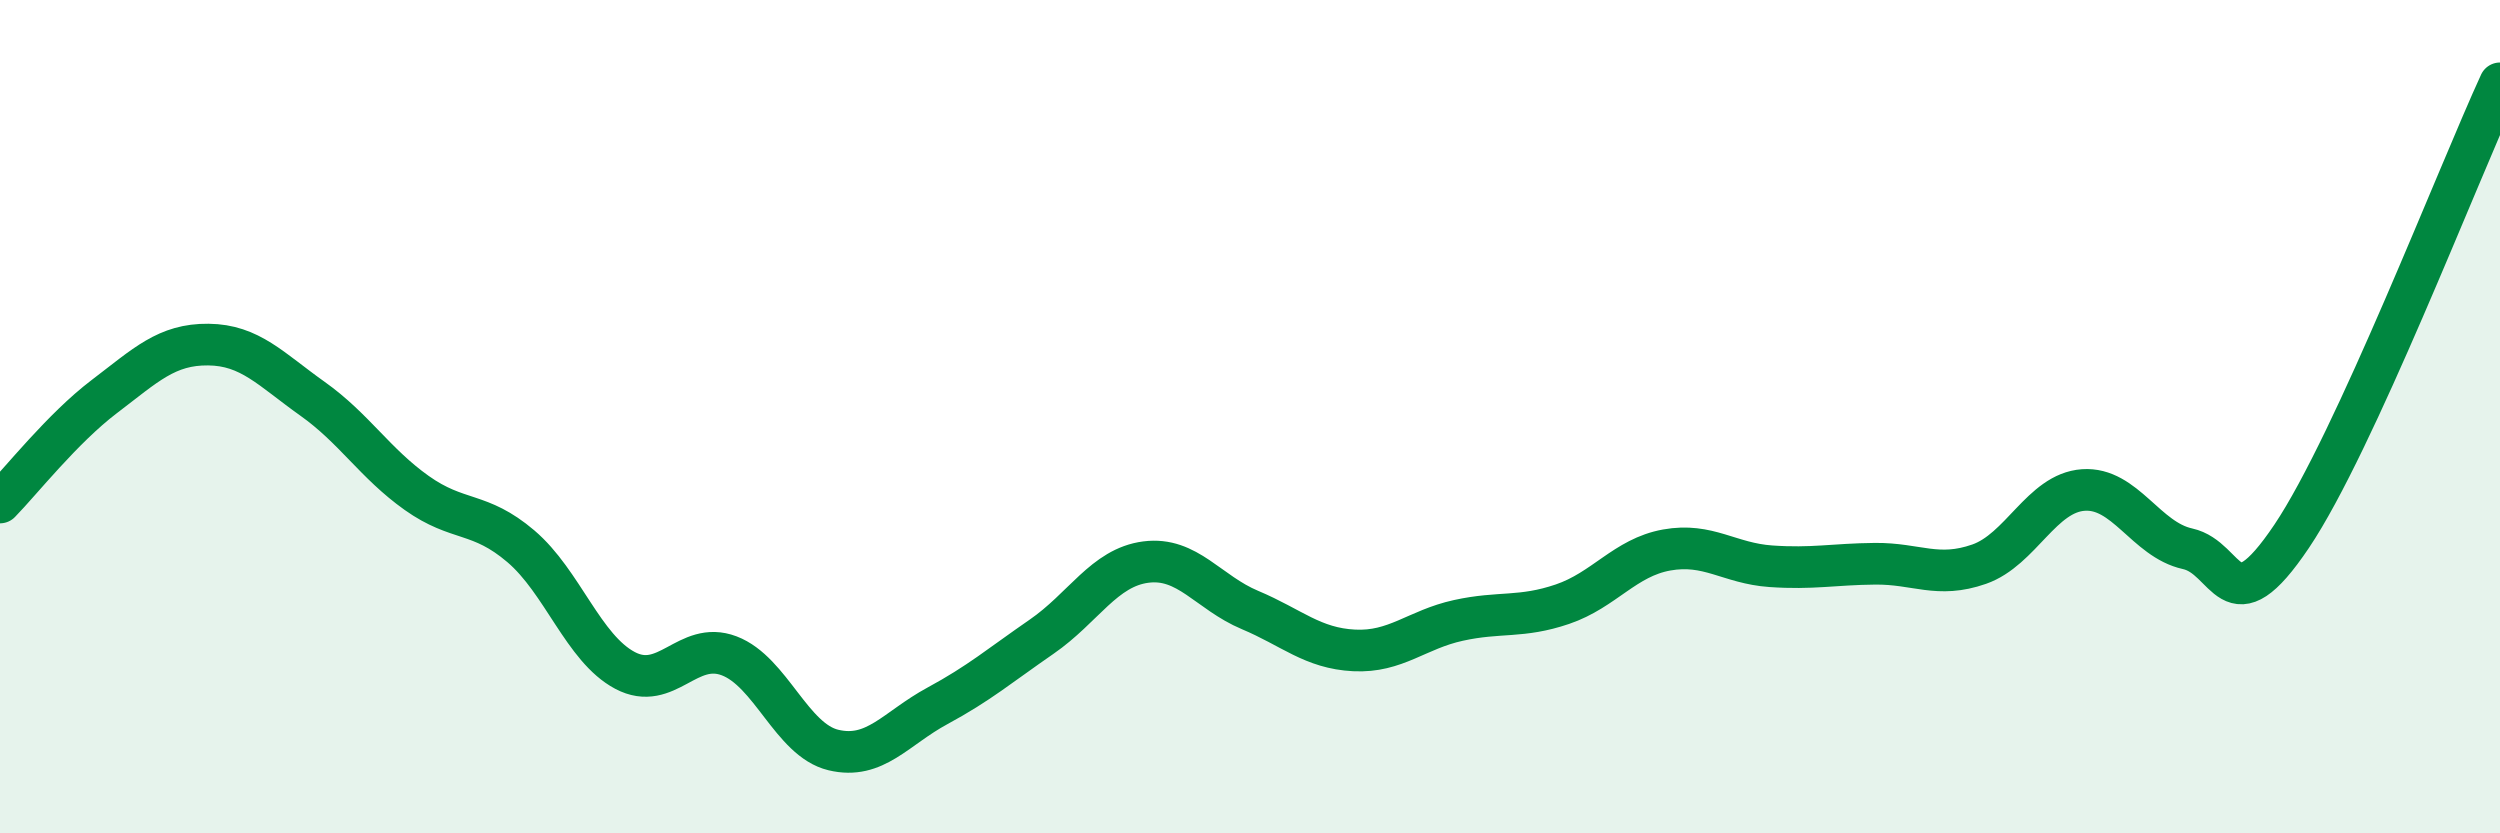
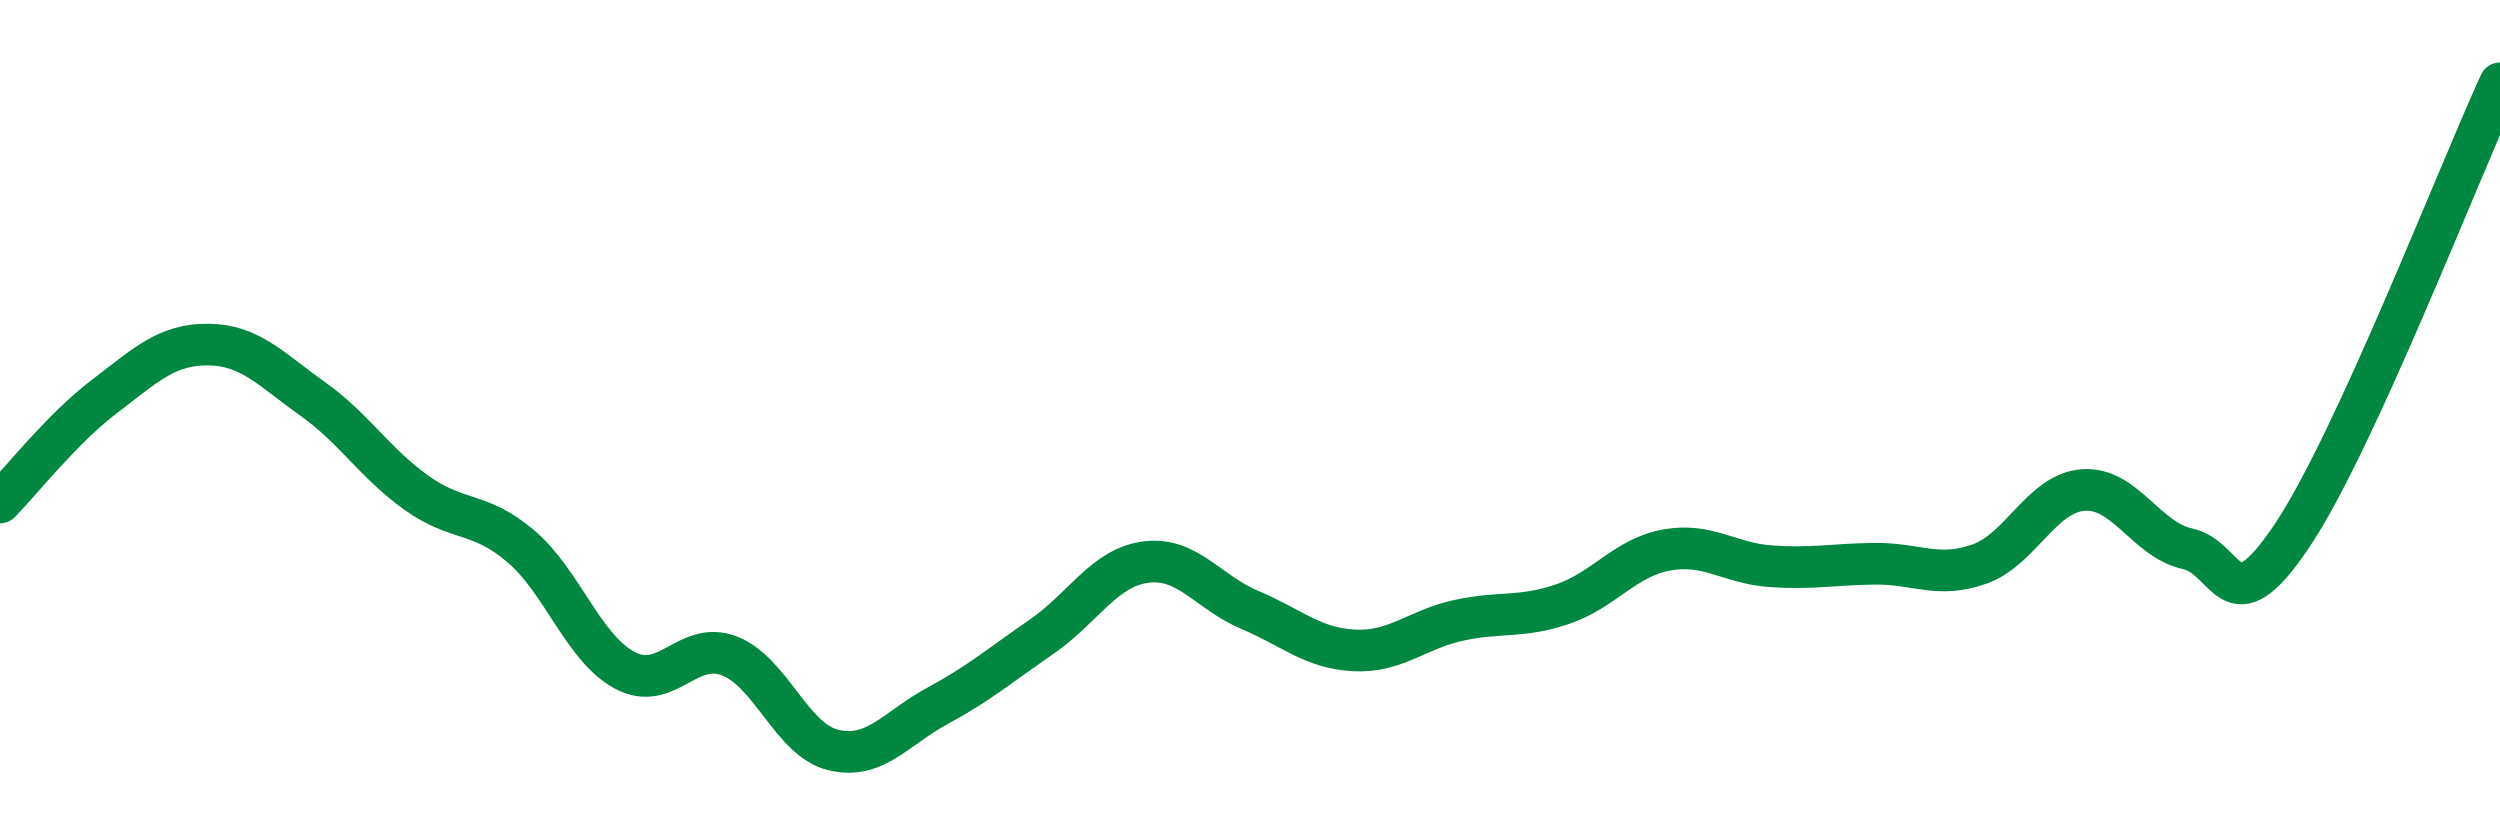
<svg xmlns="http://www.w3.org/2000/svg" width="60" height="20" viewBox="0 0 60 20">
-   <path d="M 0,12.06 C 0.5,11.55 1.5,10.28 2.5,9.52 C 3.5,8.76 4,8.26 5,8.27 C 6,8.28 6.5,8.86 7.5,9.57 C 8.5,10.28 9,11.12 10,11.83 C 11,12.54 11.5,12.26 12.5,13.11 C 13.5,13.96 14,15.56 15,16.09 C 16,16.62 16.5,15.36 17.5,15.74 C 18.5,16.12 19,17.76 20,18 C 21,18.24 21.5,17.48 22.5,16.94 C 23.5,16.4 24,15.97 25,15.28 C 26,14.59 26.5,13.62 27.5,13.49 C 28.5,13.36 29,14.22 30,14.64 C 31,15.06 31.5,15.56 32.5,15.61 C 33.5,15.66 34,15.11 35,14.89 C 36,14.67 36.5,14.84 37.5,14.5 C 38.5,14.16 39,13.38 40,13.2 C 41,13.02 41.5,13.52 42.5,13.59 C 43.5,13.66 44,13.54 45,13.53 C 46,13.52 46.5,13.89 47.5,13.54 C 48.5,13.19 49,11.83 50,11.76 C 51,11.69 51.5,12.95 52.5,13.17 C 53.5,13.39 53.5,15.1 55,12.87 C 56.5,10.64 59,4.17 60,2L60 20L0 20Z" fill="#008740" opacity="0.1" stroke-linecap="round" stroke-linejoin="round" />
  <path d="M 0,12.06 C 0.5,11.55 1.5,10.28 2.5,9.52 C 3.5,8.76 4,8.26 5,8.27 C 6,8.28 6.5,8.86 7.5,9.57 C 8.5,10.28 9,11.12 10,11.83 C 11,12.54 11.5,12.26 12.5,13.11 C 13.5,13.96 14,15.56 15,16.09 C 16,16.62 16.5,15.36 17.5,15.74 C 18.5,16.12 19,17.76 20,18 C 21,18.24 21.5,17.48 22.5,16.94 C 23.5,16.4 24,15.97 25,15.28 C 26,14.59 26.5,13.62 27.5,13.49 C 28.5,13.36 29,14.22 30,14.64 C 31,15.06 31.5,15.56 32.5,15.61 C 33.5,15.66 34,15.11 35,14.89 C 36,14.67 36.5,14.84 37.5,14.5 C 38.5,14.16 39,13.38 40,13.2 C 41,13.02 41.5,13.52 42.5,13.59 C 43.5,13.66 44,13.54 45,13.53 C 46,13.52 46.5,13.89 47.5,13.54 C 48.5,13.19 49,11.83 50,11.76 C 51,11.69 51.5,12.95 52.5,13.17 C 53.5,13.39 53.5,15.1 55,12.87 C 56.5,10.64 59,4.17 60,2" stroke="#008740" stroke-width="1" fill="none" stroke-linecap="round" stroke-linejoin="round" />
</svg>